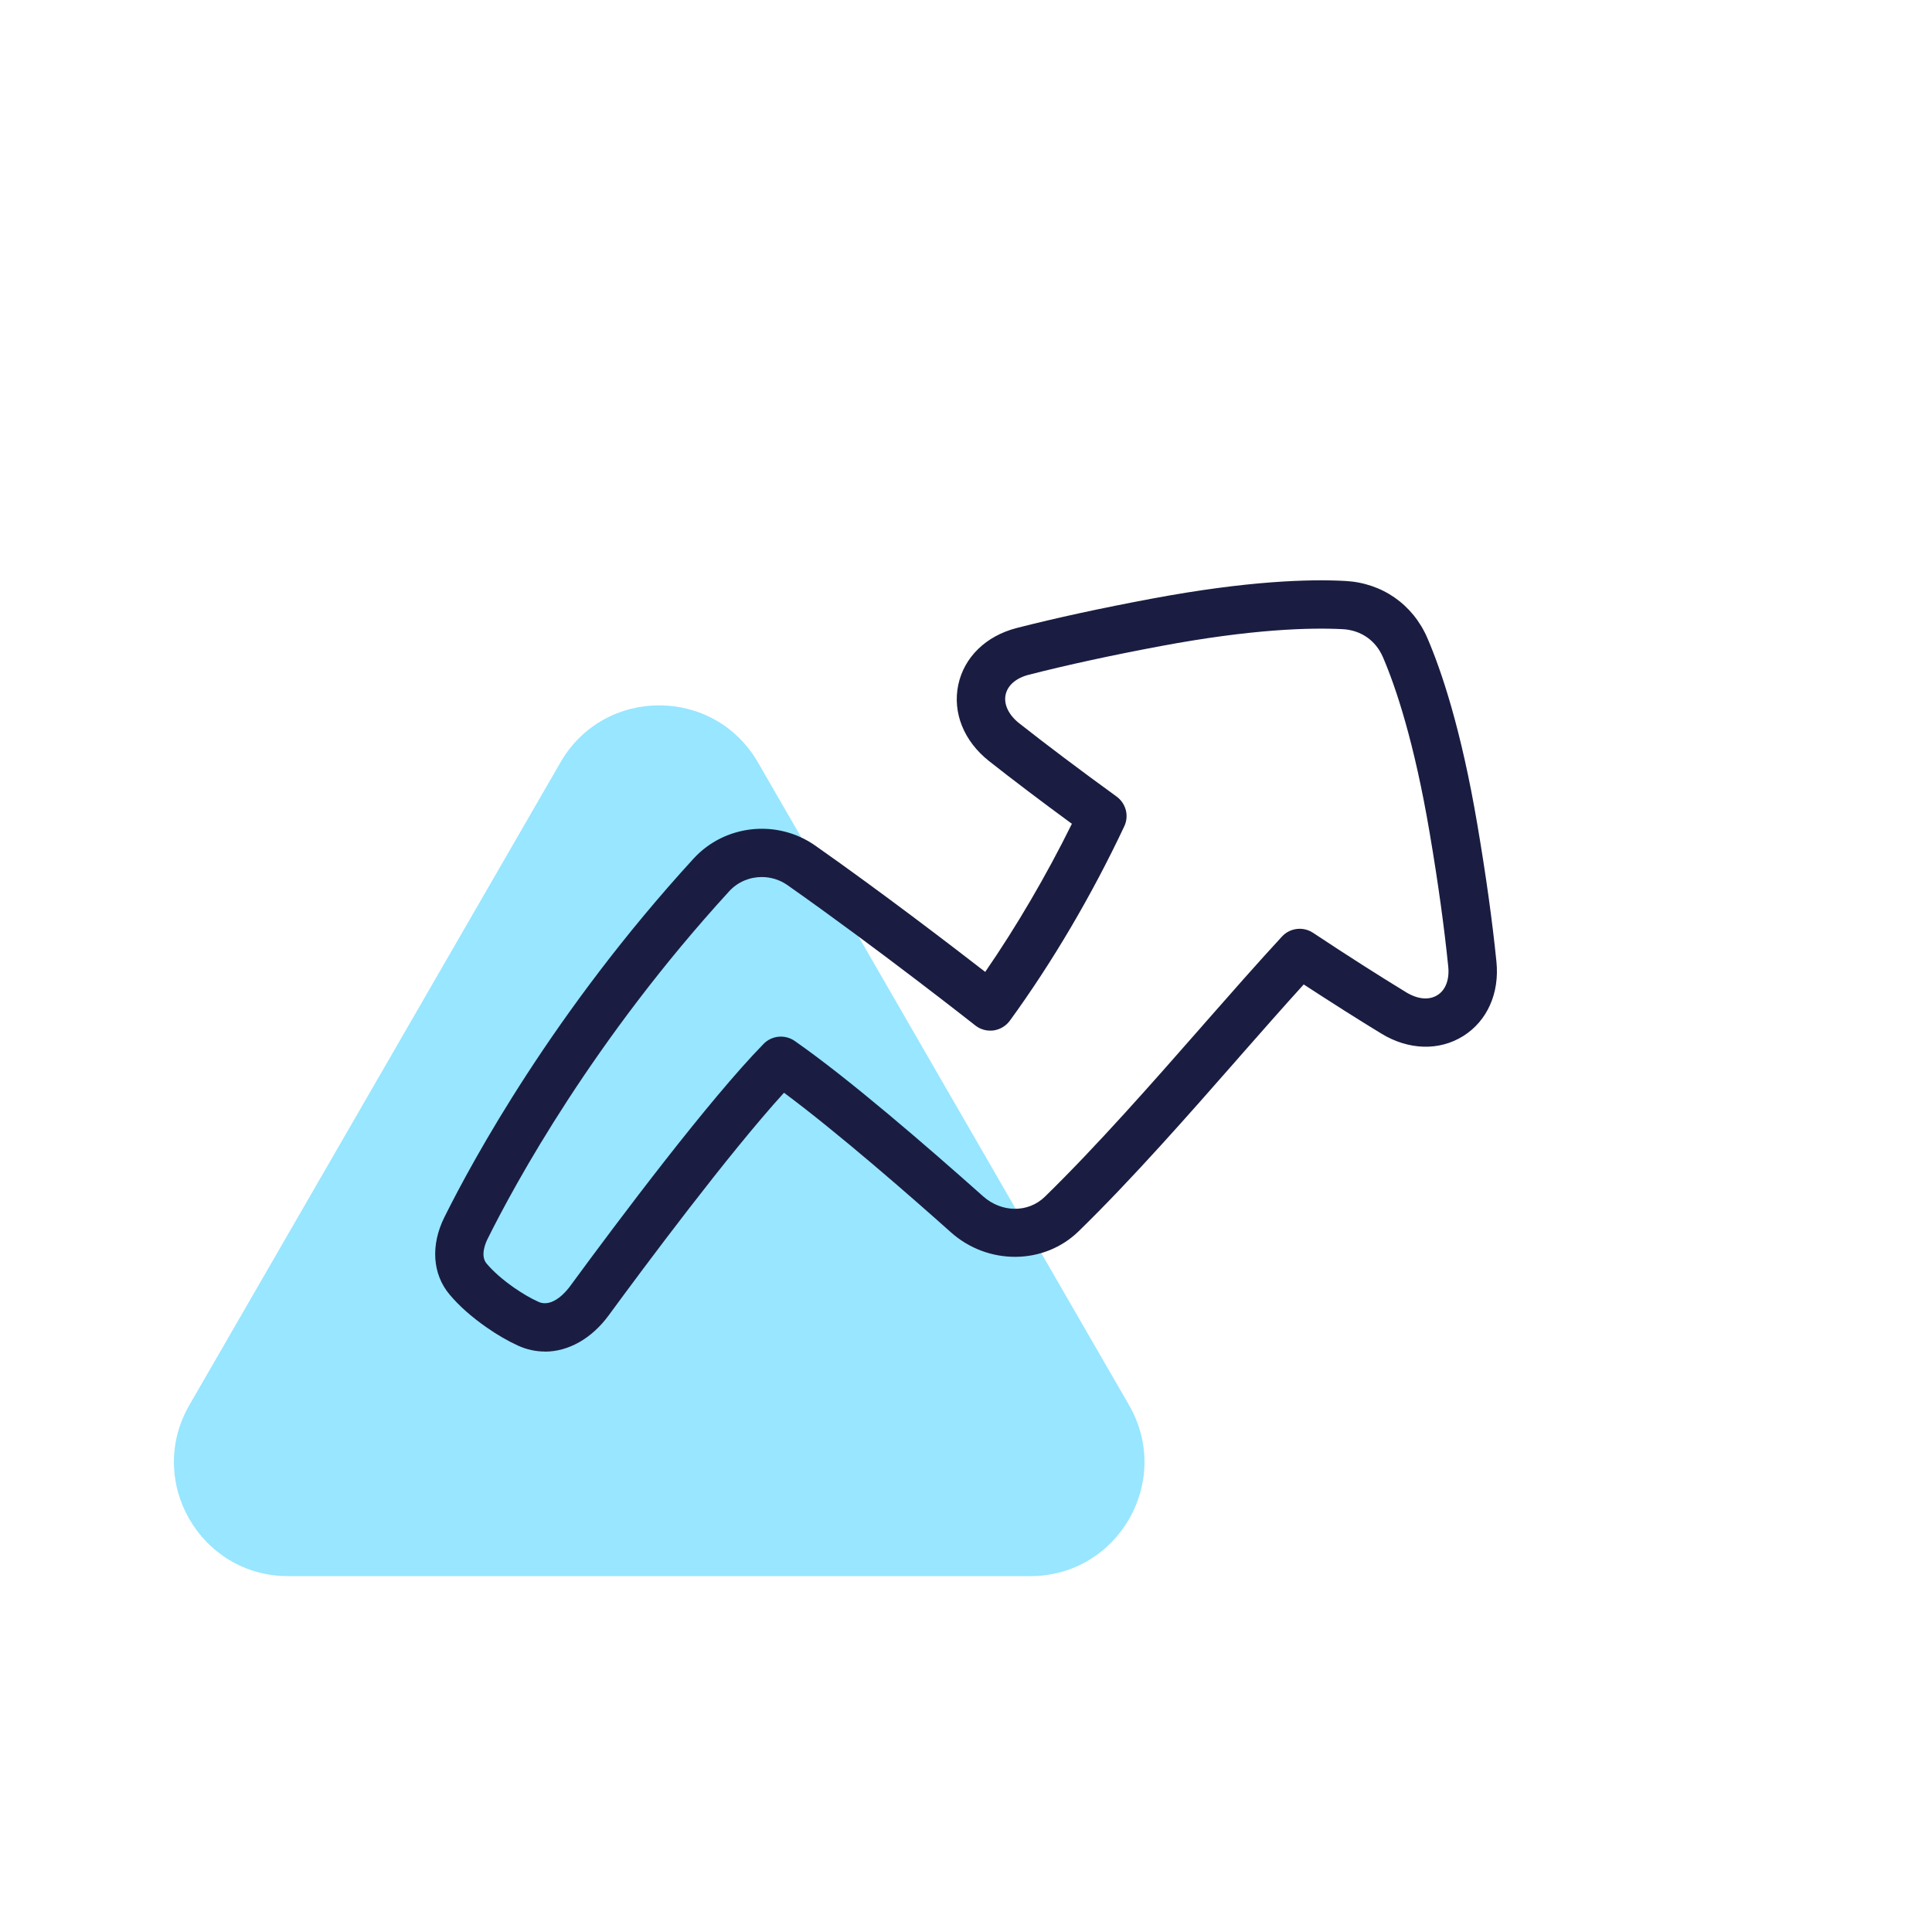
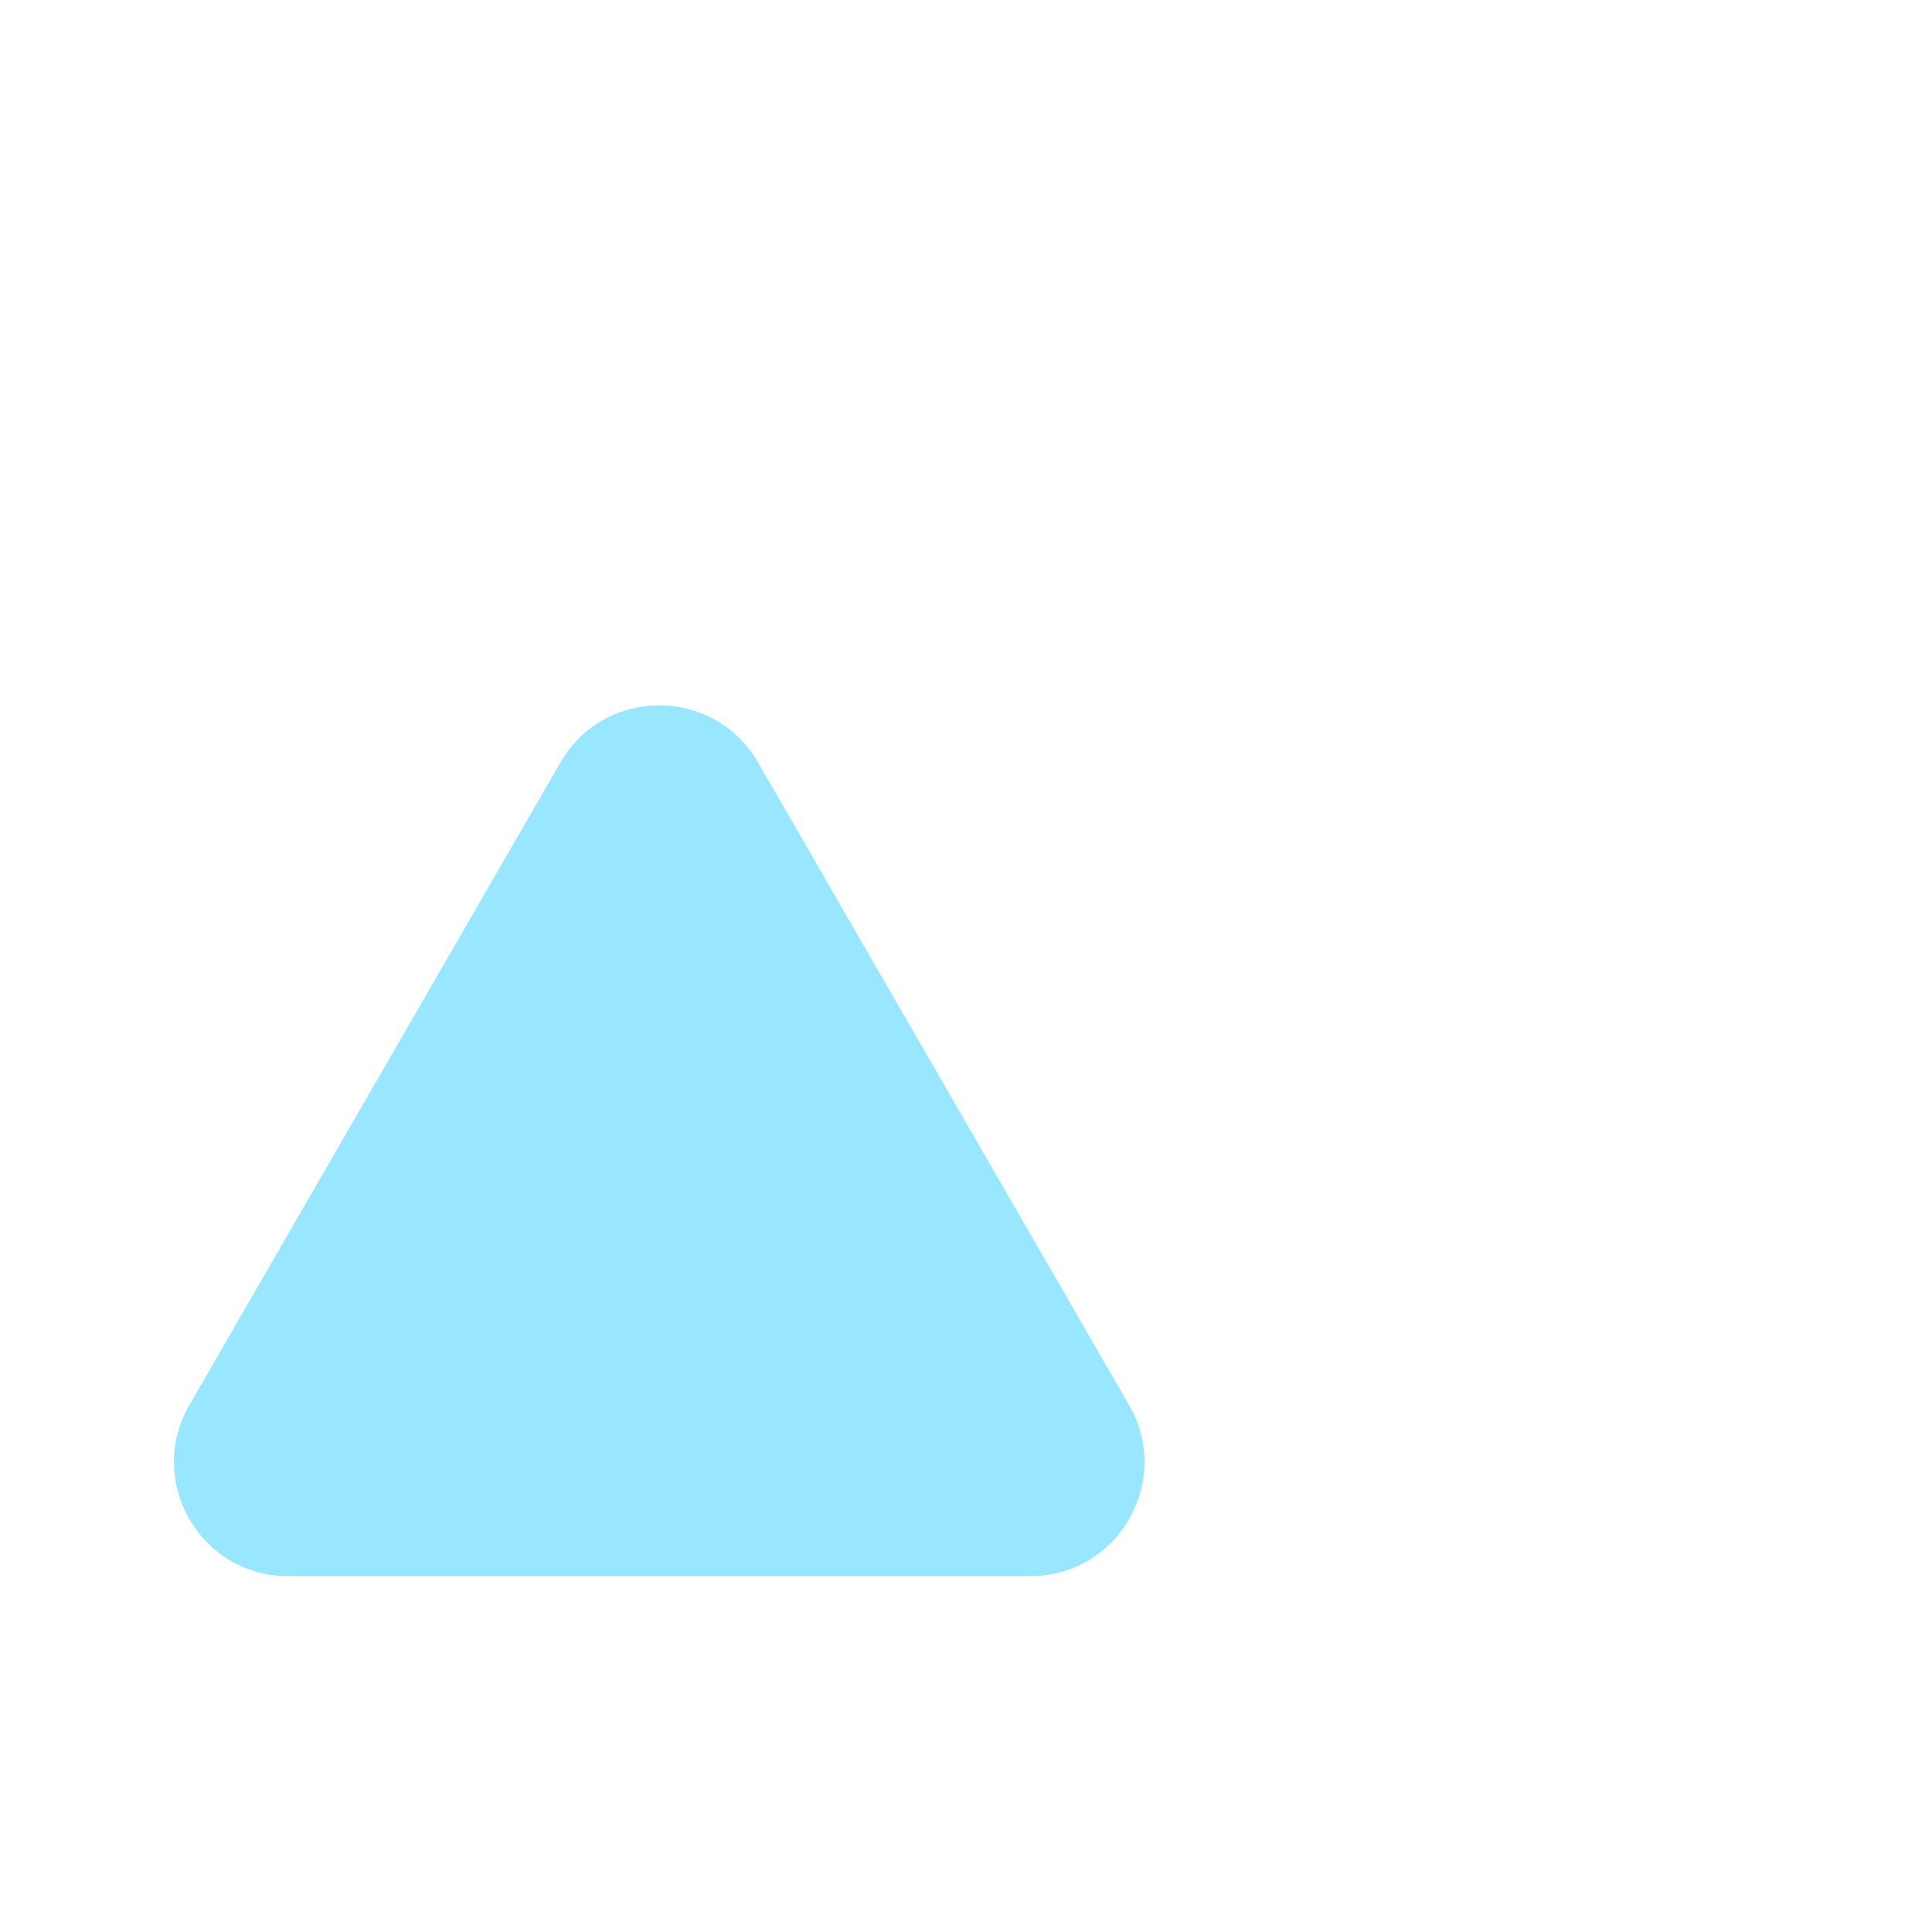
<svg xmlns="http://www.w3.org/2000/svg" viewBox="0 0 200 200">
  <defs>
    <style>
      .cls-1 {
        fill: #1a1d41;
      }

      .cls-1, .cls-2 {
        stroke-width: 0px;
      }

      .cls-2 {
        fill: #98e6ff;
      }
    </style>
  </defs>
  <g id="Symbol_OI_People" data-name="Symbol OI_People">
    <path class="cls-2" d="M68.23,163.16H29.82c-9.08,0-14.76-9.83-10.22-17.7l19.21-33.27,19.21-33.27c4.54-7.87,15.89-7.87,20.44,0l19.21,33.27,19.21,33.27c4.54,7.87-1.14,17.7-10.22,17.7h-38.41Z" />
  </g>
  <g id="Icon_Octopus_outline_Primary_Navy" data-name="Icon_Octopus outline_Primary Navy">
    <g id="Graph-Arrow-Increase--Streamline-Plump.svg">
      <g id="Union">
-         <path class="cls-1" d="M56.4,139.91c-.93,0-1.86-.2-2.75-.6-1.07-.49-2.19-1.13-3.31-1.92-1.53-1.07-2.81-2.2-3.79-3.37-1.79-2.12-1.99-5.12-.54-8.03,2.93-5.89,11.3-21.28,25.78-37.1,3.24-3.54,8.67-4.12,12.61-1.35,6.88,4.83,14.13,10.39,17.59,13.07,3.23-4.69,6.34-10,8.97-15.33-3.23-2.37-6.11-4.55-8.57-6.49-2.61-2.06-3.8-5.01-3.19-7.9.61-2.87,2.87-5.06,6.05-5.88,4.06-1.04,8.76-2.06,14-3.04,9.95-1.86,16.36-2.03,20-1.83,3.82.2,7.01,2.42,8.52,5.93,1.43,3.33,3.49,9.38,5.17,19.32.89,5.24,1.55,10,1.97,14.16h0c.33,3.26-.95,6.13-3.42,7.69-2.49,1.57-5.67,1.48-8.49-.24-2.4-1.46-5.09-3.17-8.04-5.09-2.1,2.31-4.33,4.85-6.67,7.51l-.11.13c-5.16,5.88-11.01,12.54-16.52,17.91-3.58,3.49-9.38,3.53-13.22.11-4.22-3.77-11.71-10.31-17.28-14.45-5.77,6.34-14.45,18-18.13,23.02-1.79,2.45-4.21,3.78-6.62,3.78ZM78.86,90.79c-1.25,0-2.49.5-3.38,1.48-14.05,15.35-22.16,30.26-24.99,35.95-.26.51-.78,1.8-.12,2.58.7.83,1.66,1.67,2.83,2.49.88.61,1.73,1.11,2.53,1.47,1.5.69,2.98-1.2,3.26-1.58,5.06-6.9,14.4-19.34,20.06-25.12.85-.87,2.21-1,3.22-.3,5.57,3.88,13.67,10.89,19.5,16.08,1.92,1.71,4.67,1.73,6.4.04,5.37-5.24,11.15-11.82,16.25-17.63l.11-.13c2.9-3.3,5.64-6.42,8.18-9.17.83-.9,2.19-1.06,3.21-.39,3.59,2.38,6.84,4.45,9.66,6.17,1.19.72,2.36.83,3.23.28.84-.53,1.25-1.61,1.11-2.96-.41-4.04-1.05-8.7-1.92-13.82-1.6-9.45-3.51-15.1-4.83-18.18-.75-1.75-2.28-2.82-4.19-2.92-3.36-.17-9.35-.02-18.81,1.75-5.12.96-9.72,1.96-13.67,2.97-1.32.34-2.19,1.09-2.4,2.07-.21.99.31,2.08,1.39,2.94,2.83,2.23,6.23,4.79,10.1,7.6.97.71,1.31,2,.79,3.09-3.36,7.13-7.45,14.08-11.84,20.11-.4.55-1.01.91-1.68,1.01-.67.09-1.36-.09-1.89-.51-.1-.08-10.14-7.99-19.45-14.53-.81-.57-1.74-.84-2.67-.84Z" />
-       </g>
+         </g>
    </g>
  </g>
</svg>